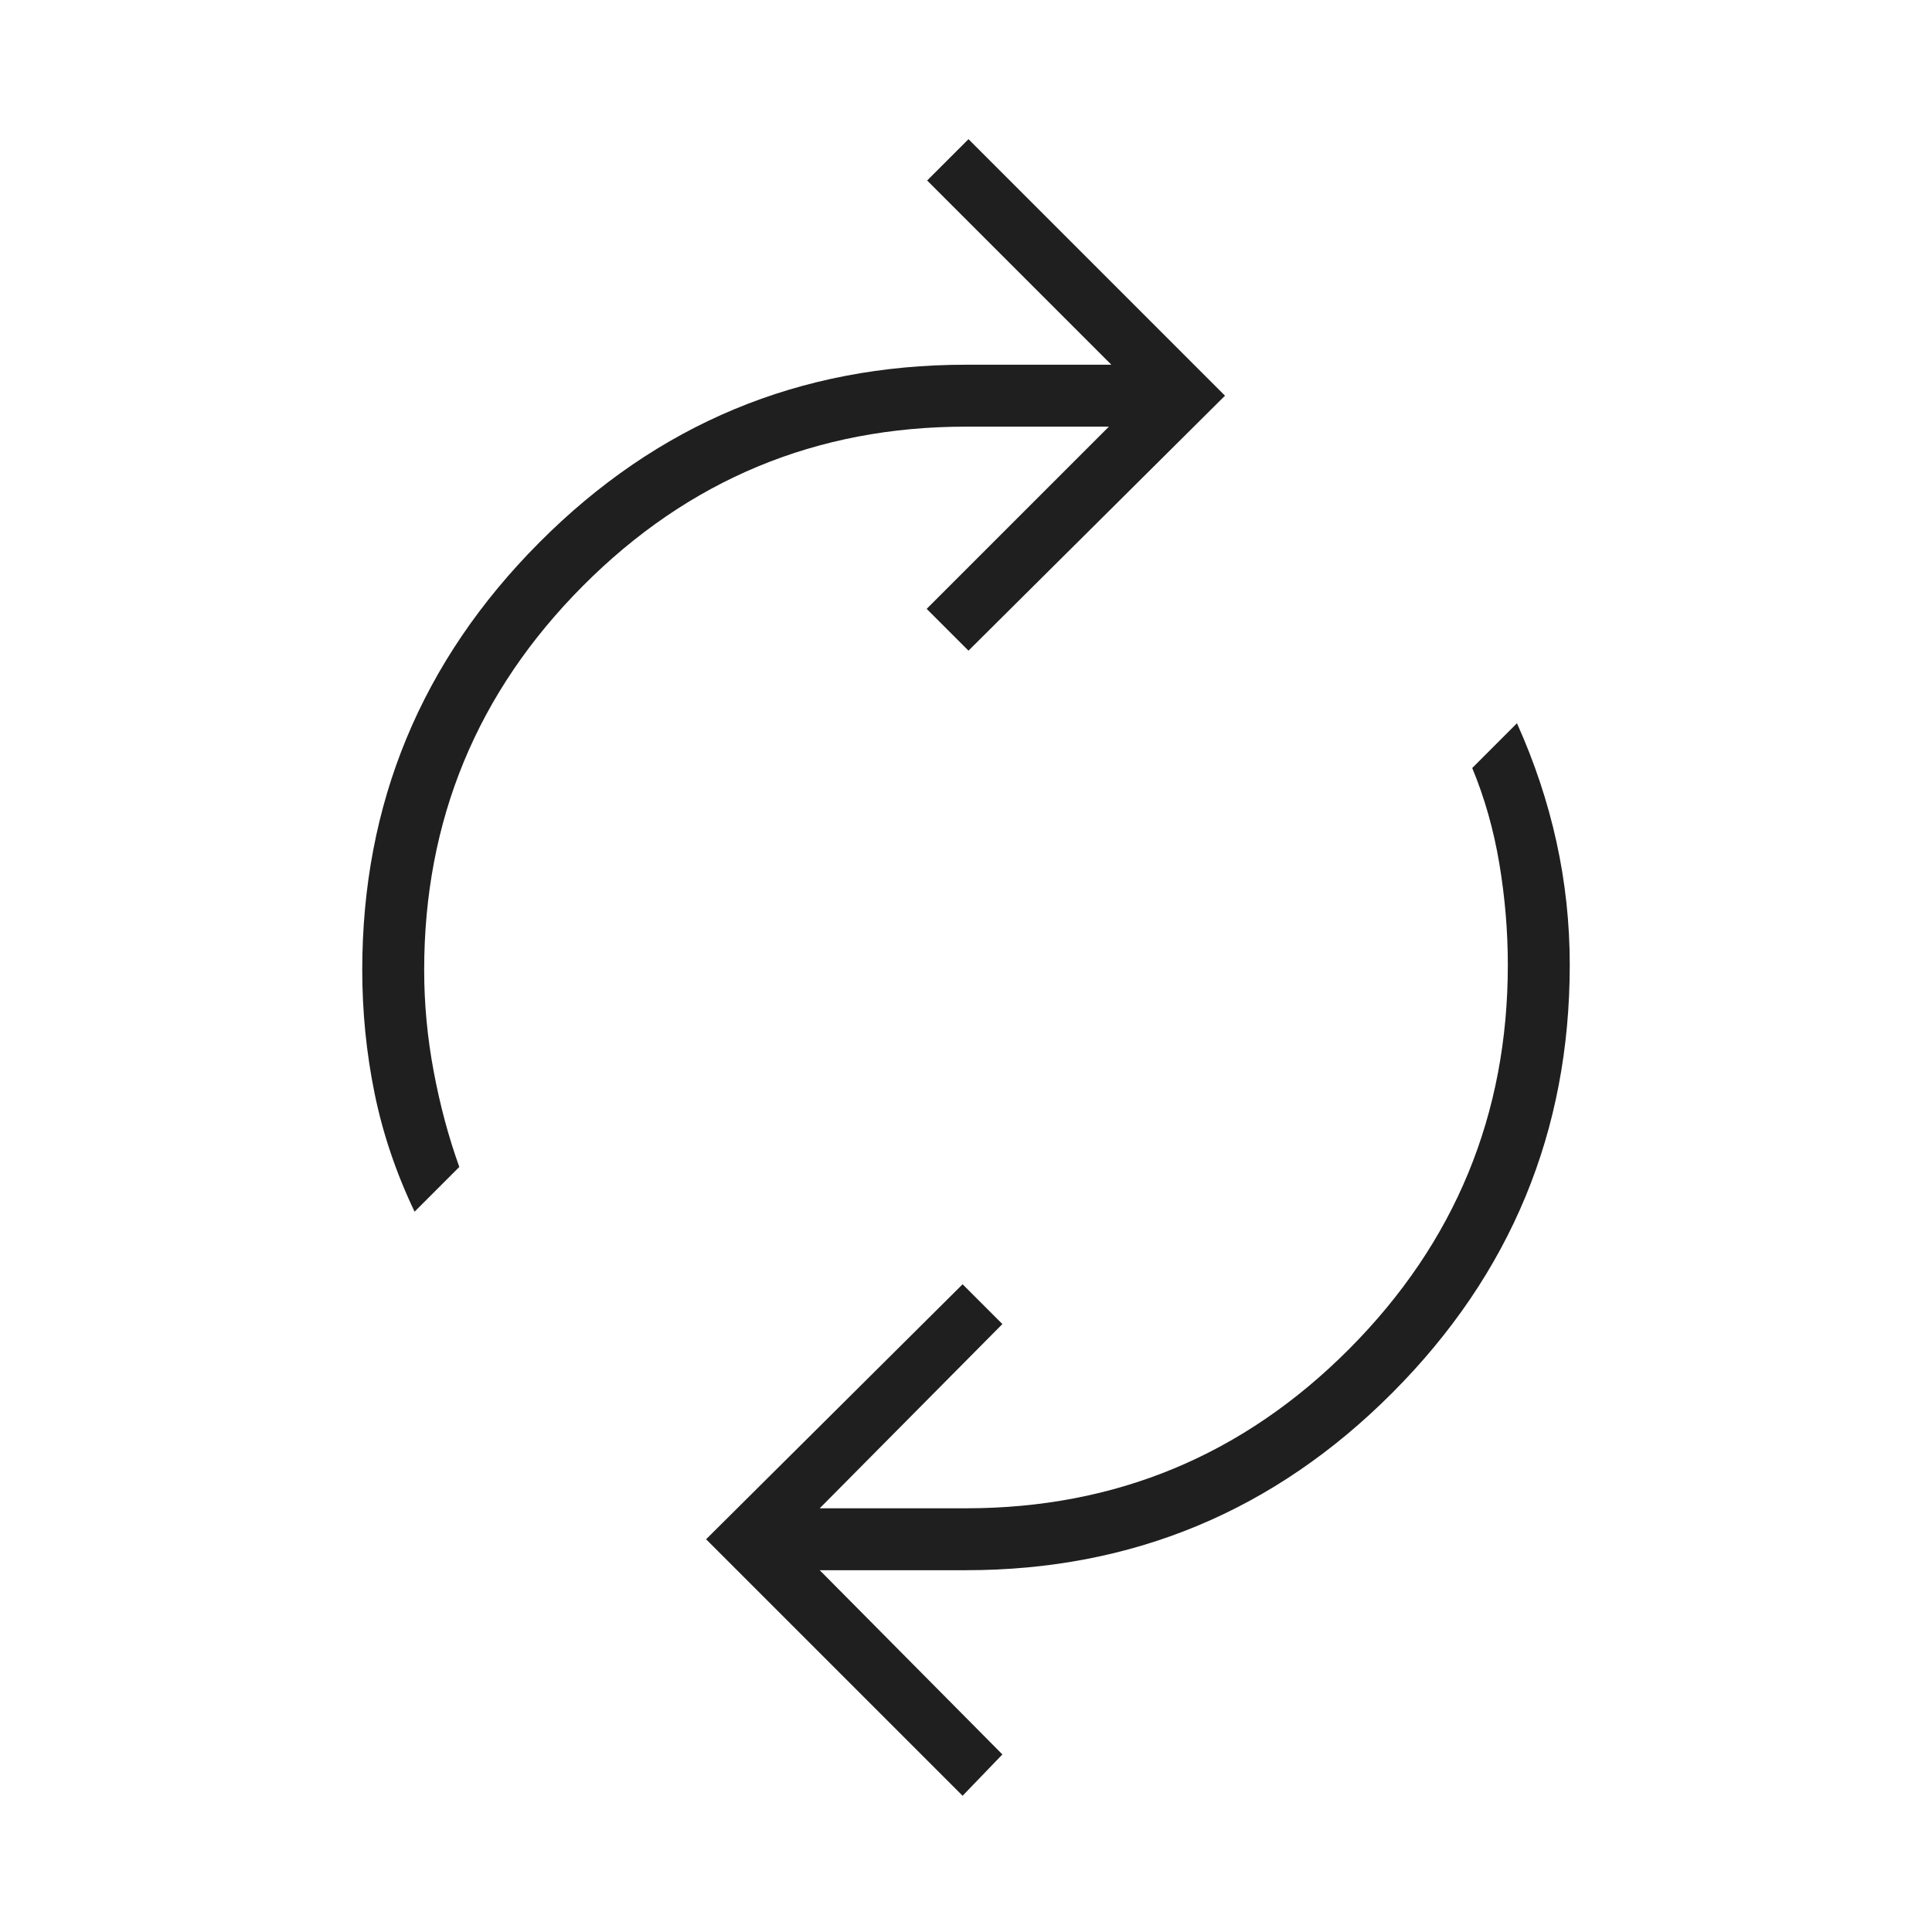
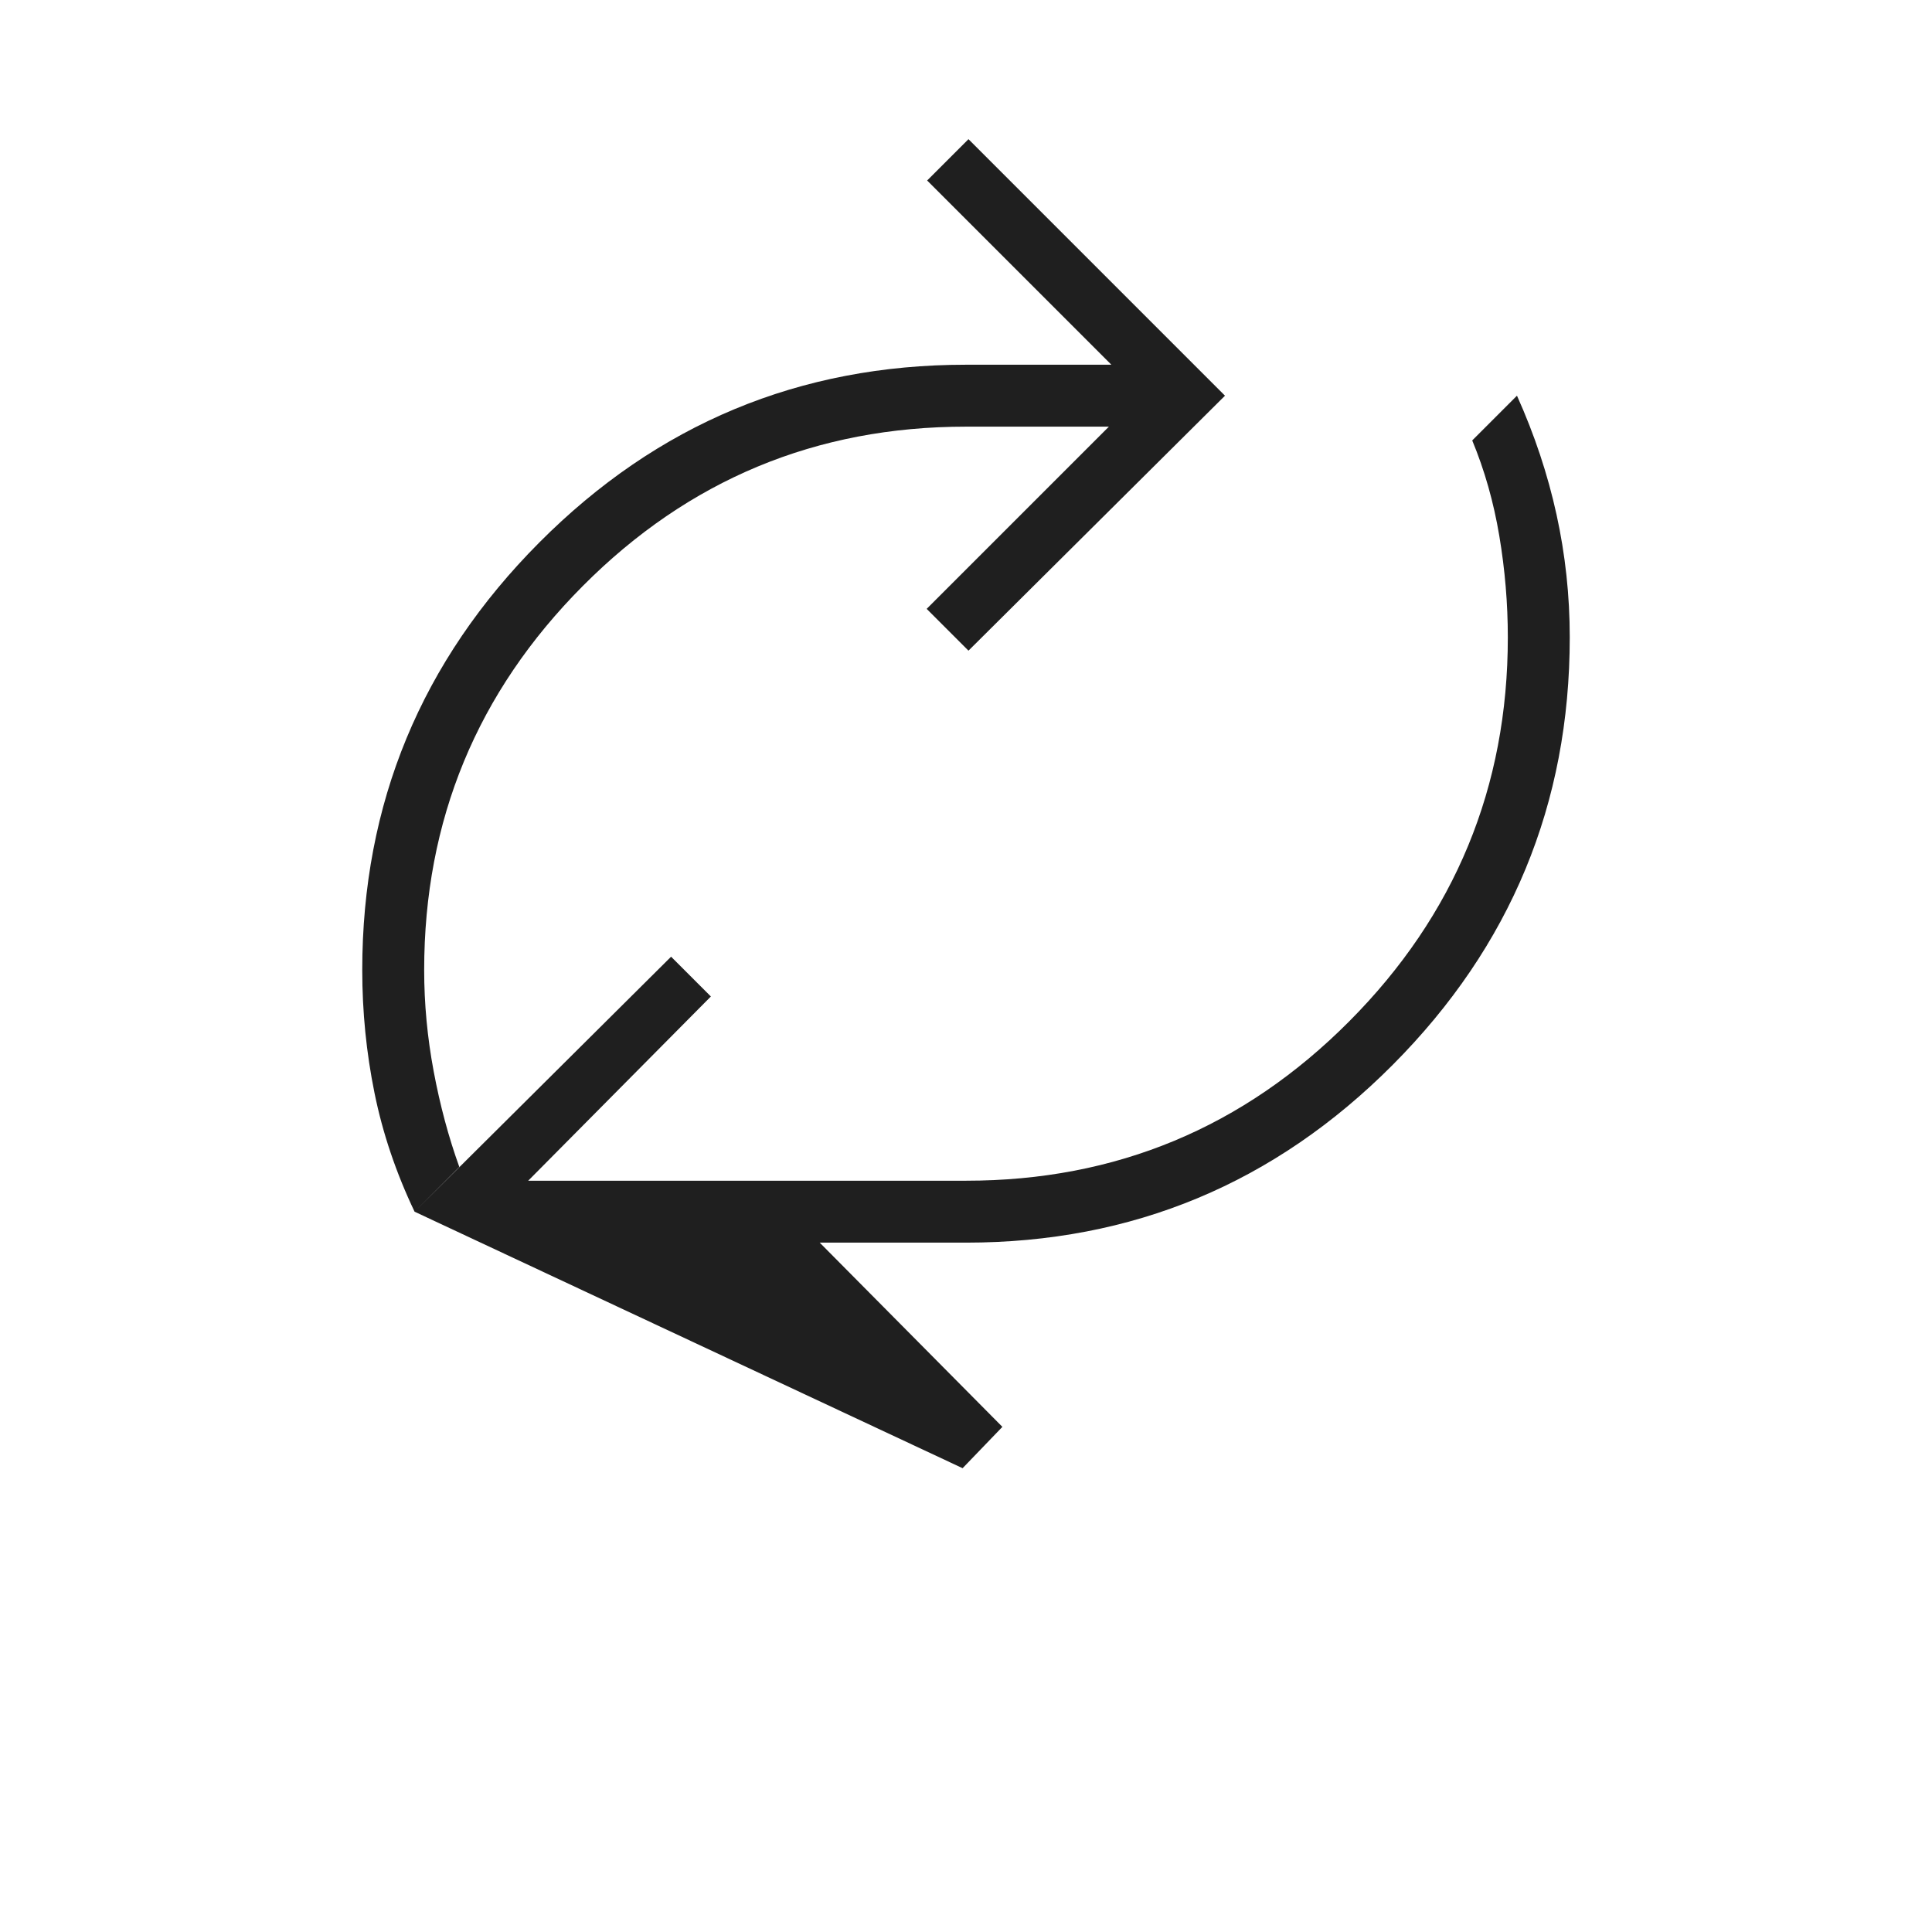
<svg xmlns="http://www.w3.org/2000/svg" height="48px" viewBox="0 -960 960 960" width="48px" fill="#1f1f1f">
-   <path d="M206-357.92q-13.85-29.08-19.92-59.04Q180-446.92 180-478q0-124.08 87.96-212.42 87.96-88.35 212.04-88.35h72.23l-91.54-91.54 20.54-20.54 127.46 127.47-127.46 126.69-20.77-20.77L551-748h-71q-111.62 0-190.42 79.19-78.81 79.19-78.81 190.81 0 25.15 4.73 50.38 4.73 25.24 12.73 47.47L206-357.92ZM478.31-67.69 350.85-195.15l127.46-126.7 19.77 19.77-90.77 91.54H480q111.62 0 190.42-79.19 78.81-79.19 78.81-190.81 0-25.15-4.23-50.38-4.23-25.23-13.46-47.46l22.23-22.24q13.08 29.08 19.65 59.04 6.58 29.96 6.58 61.04 0 124.08-87.96 212.42-87.96 88.35-212.04 88.35h-72.69l90.77 91.54-19.77 20.54Z" />
+   <path d="M206-357.92q-13.85-29.08-19.92-59.04Q180-446.92 180-478q0-124.08 87.96-212.42 87.96-88.35 212.04-88.35h72.23l-91.54-91.54 20.54-20.54 127.46 127.47-127.46 126.69-20.77-20.77L551-748h-71q-111.62 0-190.42 79.19-78.81 79.19-78.81 190.81 0 25.15 4.73 50.38 4.73 25.24 12.73 47.47L206-357.92Zl127.46-126.7 19.77 19.77-90.77 91.54H480q111.62 0 190.42-79.19 78.81-79.19 78.81-190.81 0-25.15-4.23-50.38-4.23-25.23-13.46-47.46l22.23-22.24q13.08 29.08 19.65 59.04 6.58 29.96 6.58 61.04 0 124.08-87.96 212.42-87.96 88.35-212.04 88.35h-72.69l90.77 91.54-19.77 20.54Z" />
</svg>